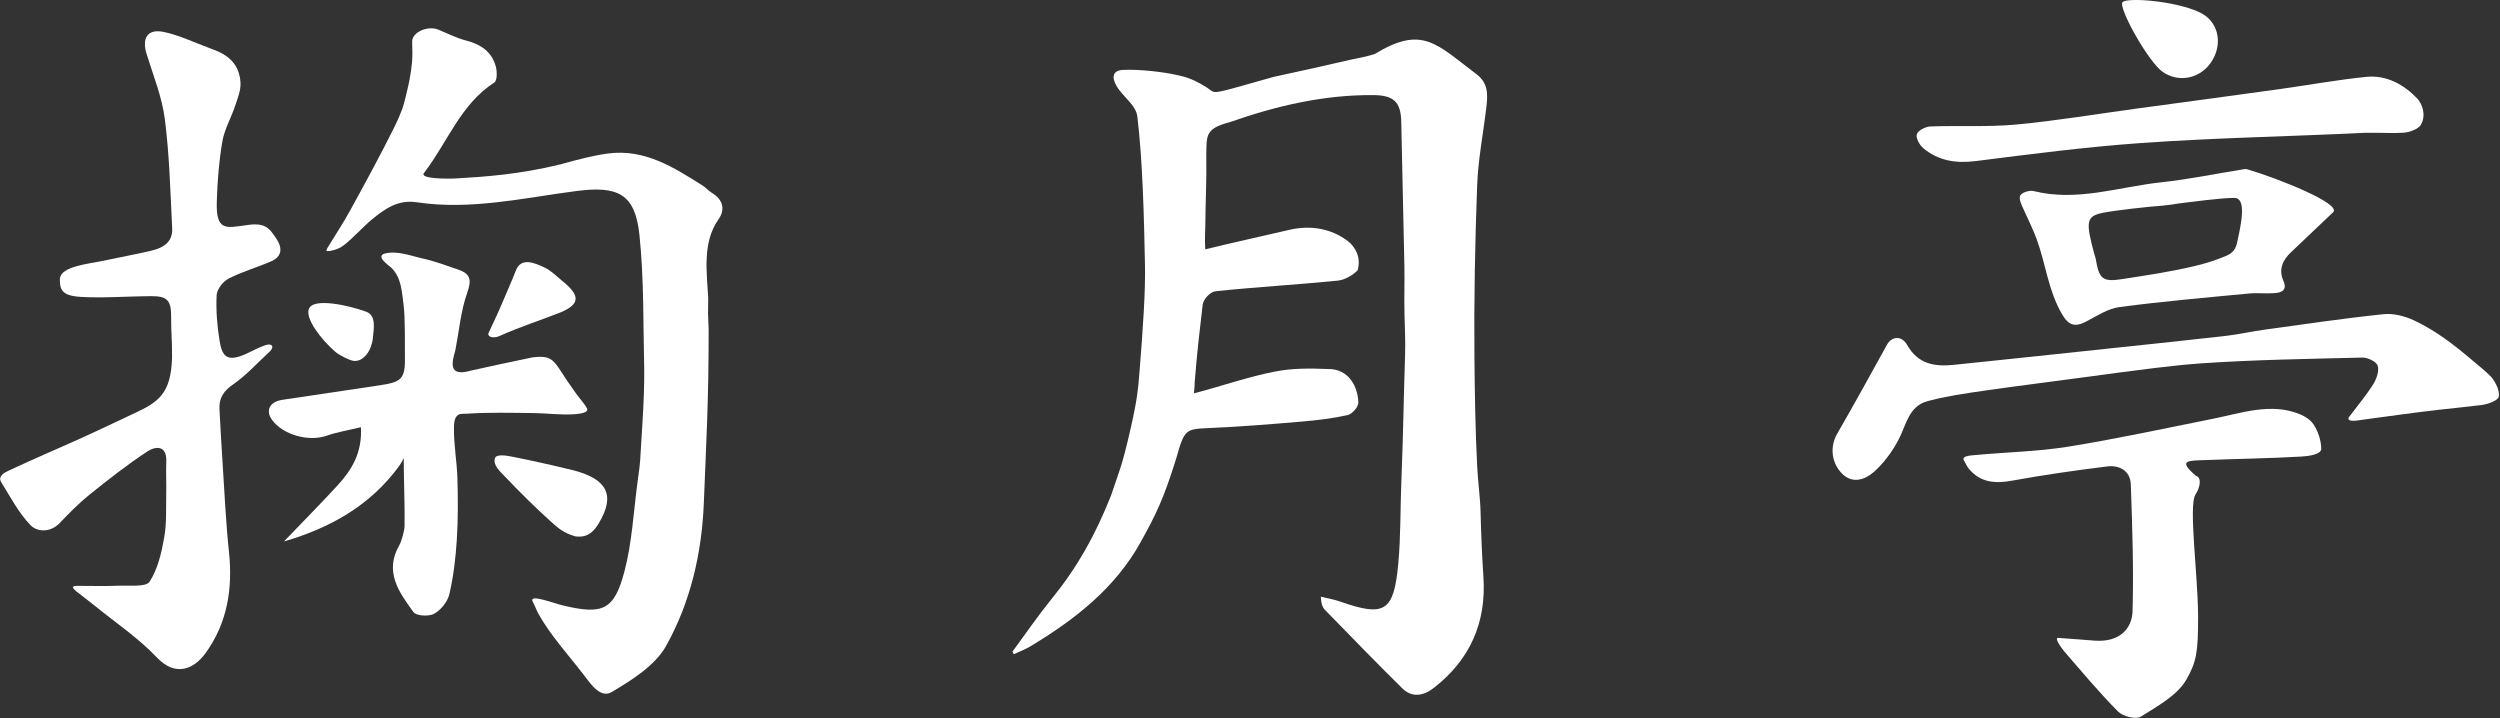
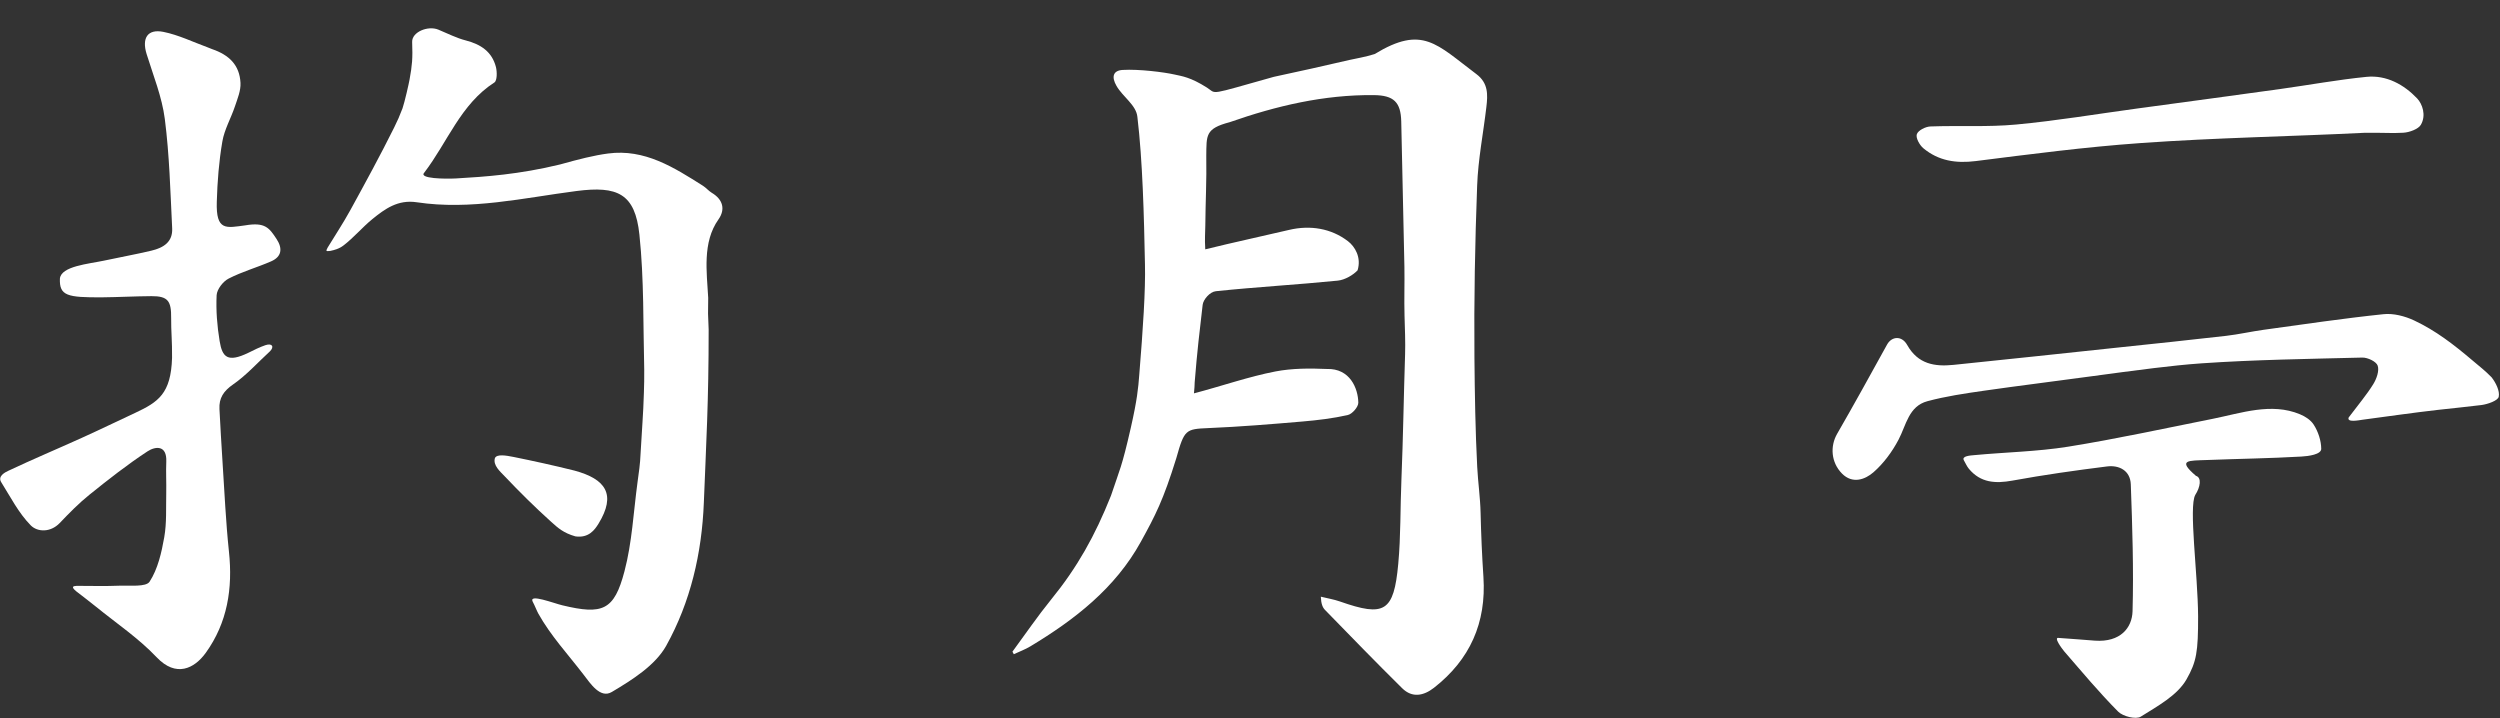
<svg xmlns="http://www.w3.org/2000/svg" width="442" height="127" viewBox="0 0 442 127" fill="none">
  <rect x="0" y="0" width="442" height="127" fill="#333333" stroke="none" />
  <path d="M364.015 112.789C366.435 112.949 368.325 113.119 370.395 113.269C374.905 113.579 376.955 110.979 377.035 108.069C377.245 100.599 376.995 93.109 376.725 85.629C376.635 83.219 374.695 82.189 372.505 82.469C366.925 83.169 361.345 83.959 355.805 84.969C352.785 85.519 350.175 85.369 348.105 82.889C347.735 82.449 347.505 81.879 347.205 81.369C346.795 80.609 348.405 80.529 349.035 80.469C354.565 79.949 360.155 79.849 365.615 78.979C374.205 77.599 382.705 75.739 391.245 74.039C396.215 73.049 401.565 71.129 406.625 73.239C407.635 73.659 408.535 74.269 409.055 75.069C409.865 76.309 410.385 77.939 410.395 79.349C410.405 80.349 408.155 80.649 406.895 80.719C401.345 81.039 395.795 81.109 390.235 81.329C386.935 81.459 384.855 81.229 388.245 84.129C389.295 84.439 389.015 86.139 388.125 87.499C386.945 89.629 388.575 101.449 388.625 108.939C388.635 115.249 388.355 116.979 386.575 120.109C384.955 122.949 381.455 124.839 378.495 126.699C377.635 127.239 375.345 126.669 374.495 125.819C371.125 122.429 368.065 118.749 364.935 115.139C364.555 114.679 362.965 112.569 364.015 112.789Z" fill="white" />
  <path d="M415.245 73.809C416.965 71.519 418.425 69.808 419.595 67.918C420.175 66.978 420.685 65.559 420.375 64.649C420.135 63.919 418.585 63.189 417.635 63.219C408.165 63.459 398.675 63.589 389.215 64.239C386.495 64.429 383.615 64.739 380.825 65.079C377.105 65.539 373.395 66.029 369.675 66.539C363.355 67.409 357.015 68.179 350.695 69.089C347.365 69.569 344.015 70.059 340.775 70.929C337.445 71.819 337.025 75.148 335.665 77.728C334.545 79.859 333.025 81.929 331.225 83.499C329.745 84.789 327.525 85.609 325.665 83.728C323.715 81.749 323.545 78.888 324.805 76.698C327.815 71.478 330.725 66.198 333.635 60.919C334.435 59.468 336.225 59.269 337.195 60.999C339.105 64.389 342.055 64.849 345.385 64.509C355.105 63.519 364.805 62.469 374.525 61.439C380.875 60.769 387.225 60.109 393.565 59.379C395.795 59.119 397.985 58.619 400.205 58.309C407.265 57.339 414.305 56.289 421.395 55.549C423.155 55.359 425.185 55.889 426.825 56.659C430.625 58.449 433.755 60.859 437.175 63.759C438.245 64.669 439.415 65.569 440.515 66.709C441.255 67.659 441.995 69.119 441.775 70.149C441.625 70.839 439.845 71.459 438.735 71.609C436.135 71.939 433.615 72.169 431.005 72.469C426.545 72.979 422.135 73.619 417.695 74.209C417.155 74.279 414.865 74.769 415.245 73.809Z" fill="white" />
  <path d="M418.075 23.478C404.555 24.148 391.895 24.338 378.405 25.298C368.675 25.988 358.985 27.258 349.305 28.478C345.815 28.918 342.725 28.438 340.045 26.208C339.375 25.648 338.675 24.378 338.895 23.728C339.115 23.058 340.425 22.398 341.275 22.358C346.335 22.168 351.435 22.488 356.455 22.018C363.635 21.348 370.755 20.148 377.905 19.178C386.315 18.038 394.735 16.908 403.145 15.738C408.235 15.028 413.295 14.098 418.395 13.588C421.935 13.238 425.025 14.958 427.355 17.408C428.265 18.368 428.995 20.368 428.005 22.068C427.585 22.798 426.025 23.408 424.895 23.468C422.845 23.568 422.235 23.478 420.255 23.478C419.295 23.468 418.075 23.478 418.075 23.478Z" fill="white" />
-   <path d="M375.275 0.388C375.965 -0.492 384.625 0.128 388.955 2.208C392.185 3.758 393.005 7.568 391.135 10.678C389.245 13.838 385.345 14.748 382.385 12.728C379.805 10.968 374.395 1.178 375.275 0.388Z" fill="white" />
-   <path d="M397.305 29.929C397.045 29.849 396.735 29.909 396.465 29.959C391.685 30.729 386.925 31.709 382.125 32.229C374.625 33.029 367.245 35.709 359.535 33.779C358.805 33.599 357.395 34.049 357.165 34.589C356.885 35.219 357.455 36.309 357.815 37.119C358.525 38.719 359.485 40.619 360.075 42.259C361.725 46.759 362.085 51.249 364.555 55.529C365.735 57.569 366.865 57.879 368.835 56.849C370.735 55.849 372.685 54.559 374.725 54.289C382.345 53.279 390.015 52.619 397.665 51.889C399.165 51.749 400.695 51.949 402.195 51.819C403.445 51.719 404.425 51.269 403.695 49.629C402.815 47.619 403.575 45.979 405.075 44.569C407.485 42.299 409.875 40.019 412.505 37.519C414.025 36.029 402.815 31.549 397.305 29.929ZM395.615 42.449C395.345 43.999 394.845 44.729 393.465 45.289C391.375 46.139 390.155 46.509 388.165 46.999C383.985 48.019 379.705 48.639 375.455 49.309C371.735 49.899 371.145 49.409 370.525 45.789C370.475 45.509 370.375 45.249 370.295 44.979C368.685 39.129 368.915 38.259 371.625 37.659C373.745 37.189 380.415 36.479 382.325 36.359C383.385 36.269 384.805 36.049 384.805 36.029C387.345 35.699 392.675 34.989 395.025 34.989C397.245 34.989 396.225 39.619 395.615 42.449Z" fill="white" />
  <path d="M179 115.215C181.27 112.135 183.43 108.965 185.84 105.995C190.45 100.335 193.6 94.725 196.42 87.635C197.98 82.955 198.32 82.695 199.93 75.615C201.06 70.635 201.24 68.615 201.42 66.295C202.08 58.205 202.54 51.275 202.43 46.725C202.26 38.255 202.02 28.425 201.09 20.665C200.89 18.575 198.5 17.115 197.4 15.195C196.47 13.585 196.79 12.465 198.49 12.365C201.35 12.195 205.81 12.755 207.65 13.175C208.96 13.475 210.44 13.615 213.4 15.495C215.19 16.635 213.35 16.905 225.21 13.585C229.69 12.635 234.15 11.625 238.61 10.595C239.52 10.385 241.51 10.055 243.04 9.555C251.51 4.405 253.94 7.785 261.03 13.105C263.15 14.695 263.05 16.755 262.79 18.925C262.25 23.555 261.33 28.165 261.16 32.815C260.78 42.945 260.59 53.085 260.68 63.225C260.74 69.655 260.84 76.115 261.17 82.545C261.31 85.265 261.71 87.975 261.77 90.705C261.86 94.475 262.02 98.245 262.27 102.005C262.8 110.095 259.9 116.625 253.52 121.605C251.68 123.035 249.67 123.425 247.9 121.675C243.29 117.125 238.78 112.475 234.26 107.835C233.83 107.395 233.58 106.765 233.52 105.495C234.65 105.775 235.82 105.965 236.91 106.345C244.79 109.115 246.43 108.185 247.21 99.705C247.67 94.775 247.56 89.795 247.77 84.835C248.08 77.215 248.17 70.265 248.42 62.635C248.49 60.585 248.38 57.855 248.32 55.795C248.24 52.925 248.35 50.055 248.3 47.185C248.13 38.615 247.93 30.055 247.74 21.485C247.66 18.045 246.41 16.855 242.9 16.815C234.08 16.725 225.66 18.715 217.4 21.605C213.08 22.745 213.32 23.895 213.27 27.575C213.35 31.945 213.13 35.655 213.1 39.855C213.09 41.185 212.97 42.195 213.09 44.085C217.79 42.915 223.39 41.715 227.92 40.645C231.66 39.765 235.36 40.375 238.32 42.645C239.55 43.585 240.72 45.505 240.02 47.795C239.26 48.605 237.8 49.485 236.52 49.615C229.34 50.335 222.14 50.735 214.97 51.485C213.89 51.595 212.74 52.965 212.63 53.885C212.1 58.435 211.65 62.185 211.22 67.595C211.2 68.025 211.19 68.785 211.09 69.545C215.77 68.325 220.85 66.565 225.49 65.675C228.45 65.105 231.56 65.105 234.59 65.235C238.67 65.105 240.11 68.665 240.15 71.195C240.16 71.945 239.07 73.205 238.29 73.375C235.66 73.975 232.95 74.295 230.25 74.525C224.73 74.995 219.2 75.455 213.66 75.685C209.62 75.855 209.39 75.945 207.98 80.975C205.65 88.475 204.28 91.105 201.69 95.805C197.17 104.005 190.01 109.555 182.15 114.285C181.24 114.835 180.21 115.205 179.24 115.665C179.18 115.535 179.09 115.375 179 115.215Z" fill="white" />
  <path d="M10.59 49.26C10.8 47.05 15.68 46.66 18.39 46.08C21.15 45.48 23.95 44.989 26.76 44.319C29 43.789 30.55 42.719 30.44 40.38C30.12 33.919 29.96 27.439 29.14 21.04C28.64 17.14 27.1 13.36 25.92 9.549C25.05 6.739 26.08 5.069 28.9 5.639C31.57 6.179 34.1 7.419 36.68 8.359C36.94 8.449 37.2 8.569 37.51 8.689C40.51 9.719 42.36 11.499 42.52 14.659C42.59 16.02 41.99 17.45 41.54 18.799C40.84 20.899 39.67 22.89 39.31 25.029C38.71 28.529 38.43 32.109 38.33 35.669C38.16 40.919 40.02 40.279 43.38 39.84C46.86 39.249 47.6 40.279 48.91 42.279C49.98 43.919 49.83 45.38 47.93 46.209C45.45 47.289 42.8 48.029 40.41 49.26C39.43 49.76 38.36 51.15 38.3 52.19C38.17 54.88 38.39 57.63 38.83 60.3C39.3 63.16 40.23 64.159 43.94 62.359C44.96 61.859 45.84 61.4 46.92 61.029C48.13 60.62 48.52 61.309 47.75 62.09C45.59 64.07 43.61 66.299 41.22 67.96C39.52 69.139 38.7 70.379 38.8 72.32C38.96 75.43 39.14 78.54 39.34 81.65C39.69 86.95 39.92 92.269 40.48 97.549C41.17 104.019 40.21 110.109 36.38 115.419C34.36 118.219 31.13 119.819 27.7 116.209C24.52 112.849 20.58 110.199 16.96 107.259C15.81 106.329 14.63 105.439 13.46 104.529C12.53 103.749 12.89 103.609 13.58 103.579C16.1 103.579 18.63 103.659 21.15 103.549C22.99 103.479 25.82 103.819 26.45 102.839C27.91 100.589 28.56 97.7 29.04 94.98C29.49 92.439 29.33 89.779 29.39 87.169C29.43 85.32 29.32 83.46 29.4 81.609C29.52 78.659 27.48 78.889 26.08 79.799C22.51 82.139 19.14 84.79 15.81 87.469C13.93 88.98 12.22 90.73 10.55 92.48C8.9 94.189 6.61 94.07 5.44 92.889C3.3 90.719 1.85 87.859 0.21 85.24C-0.43 84.219 0.83 83.529 1.46 83.24C5.76 81.21 10.14 79.37 14.47 77.409C17.62 75.99 20.73 74.469 23.87 73.01C28 71.079 30.22 69.6 30.42 63.279C30.45 60.27 30.24 58.58 30.26 56.23C30.29 53.249 29.73 52.34 26.77 52.359C23.85 52.38 20.92 52.539 18.01 52.569C11.91 52.599 10.48 52.309 10.59 49.26Z" fill="white" />
  <path d="M57.93 43.77C59.27 41.57 60.7 39.41 61.94 37.15C64.59 32.32 67.23 27.489 69.68 22.559C70.31 21.29 70.63 20.55 71.17 19.14C71.57 17.95 72.28 14.8 72.41 14.069C72.87 11.53 72.98 10.35 72.87 7.42C72.8 5.67 75.65 4.48 77.5 5.24C79.12 5.91 80.7 6.73 82.39 7.16C85.01 7.84 86.99 9.15 87.68 11.85C87.9 12.71 87.9 14.259 87.41 14.579C81.43 18.43 79.16 25.09 75.01 30.52C73.95 31.6 78.75 31.649 80.62 31.549C85.82 31.25 91.81 30.829 99.01 29.079C102.37 28.14 105.01 27.47 107.5 27.14C113.98 26.279 119.15 29.6 124.29 32.85C124.84 33.2 125.27 33.739 125.83 34.08C127.83 35.27 128.28 37.02 127.02 38.8C124.16 42.84 124.96 48.09 125.21 52.66C125.16 55.45 125.16 55.45 125.29 58.26C125.3 70.969 124.84 78.639 124.44 88.84C124.09 97.84 122.08 106.44 117.79 114.16C115.86 117.63 111.78 120.2 108.17 122.34C106.14 123.55 104.42 120.9 103.13 119.22C100.42 115.69 97.35 112.38 95.18 108.49C94.91 108.01 94.59 107.14 94.16 106.33C93.52 104.95 97.88 106.65 99.43 107.02C106.54 108.73 108.59 107.94 110.41 100.99C111.75 95.909 112 90.54 112.71 85.29C112.94 83.62 113.19 81.93 113.25 80.249C113.47 76.09 113.73 73.35 113.84 69.48C113.87 68.39 113.93 66.46 113.9 65.38C113.7 57.41 113.88 49.4 113.05 41.499C112.29 34.19 109.14 32.84 101.94 33.77C92.58 34.98 83.22 37.2 73.68 35.76C70.36 35.26 68.08 36.91 65.83 38.74C64.04 40.2 62.54 42.02 60.7 43.419C59.95 43.989 59.19 44.19 58.4 44.36C57.52 44.47 57.64 44.36 57.93 43.77Z" fill="white" />
-   <path d="M70.65 82.279C65.52 89.359 58.42 93.329 50.2 95.729C53.36 92.429 56.58 89.189 59.67 85.829C62.18 83.099 64.07 80.039 63.81 75.529C61.59 76.069 59.59 76.389 57.7 77.049C54.57 78.129 50.03 76.899 48.1 74.239C46.89 72.579 47.67 71.029 49.91 70.689C55.66 69.819 61.41 68.989 67.15 68.119C70.73 67.579 71.64 67.129 71.59 63.479C71.56 61.229 71.67 56.229 71.35 53.859C71.04 51.519 70.97 49.209 69.3 47.449C68.82 46.939 66.53 45.539 67.82 44.889C70.08 44.179 72.72 45.269 74.79 45.719C76.9 46.169 78.93 46.969 80.99 47.659C83.22 48.399 83.39 49.539 82.61 51.739C81.46 54.979 81.17 58.529 80.51 61.909C79.95 63.899 79.1 66.719 83.18 65.539C85.13 65.099 92.42 63.519 94.08 63.199C98.3 62.639 97.85 64.089 101.47 69.039C102.14 70.089 103.22 71.189 103.76 72.159C104.21 72.969 102.5 73.159 101.63 73.229C99.2 73.409 96.74 73.059 94.3 73.029C90.35 72.989 86.39 72.879 82.46 73.149C81.64 73.209 80.24 72.749 80.26 75.639C80.21 78.609 80.78 81.579 80.87 84.549C80.98 88.189 80.99 91.849 80.76 95.489C80.56 98.699 80.17 101.939 79.44 105.069C79.13 106.389 77.96 107.839 76.77 108.509C75.84 109.029 73.6 108.909 73.11 108.229C70.58 104.749 67.89 101.119 70.59 96.409C70.99 95.719 71.52 93.829 71.53 93.009C71.59 89.389 71.38 84.829 71.38 81.209C71.38 80.679 71.39 81.199 70.65 82.279Z" fill="white" />
  <path d="M101.72 94.829C99.62 94.229 98.63 93.329 97.45 92.259C94.6 89.699 91.87 86.989 89.23 84.209C88.42 83.359 87.13 82.259 87.5 80.999C87.83 80.239 89.44 80.519 90.85 80.799C94.06 81.449 98.01 82.309 101.56 83.199C107.11 84.699 108.99 87.409 105.81 92.599C105.16 93.649 104.09 95.179 101.72 94.829Z" fill="white" />
-   <path d="M86.409 58.8C87.229 57.02 88.049 55.35 88.759 53.64C89.579 51.67 90.509 49.64 91.209 47.82C92.139 45.4 94.589 46.5 96.319 47.32C97.439 47.85 98.519 48.93 99.589 49.82C102.539 52.25 102.579 53.74 99.179 55.2C95.289 56.73 92.039 57.74 88.299 59.41C87.179 59.92 86.019 59.53 86.409 58.8Z" fill="white" />
-   <path d="M54.599 54.66C55.269 52.54 61.689 54 64.599 55.06C66.639 55.67 66.049 58.25 65.929 59.72C65.739 61.86 64.359 63.96 62.569 63.81C61.869 63.75 60.009 62.83 59.249 62.17C56.719 59.96 53.989 56.36 54.599 54.66Z" fill="white" />
</svg>